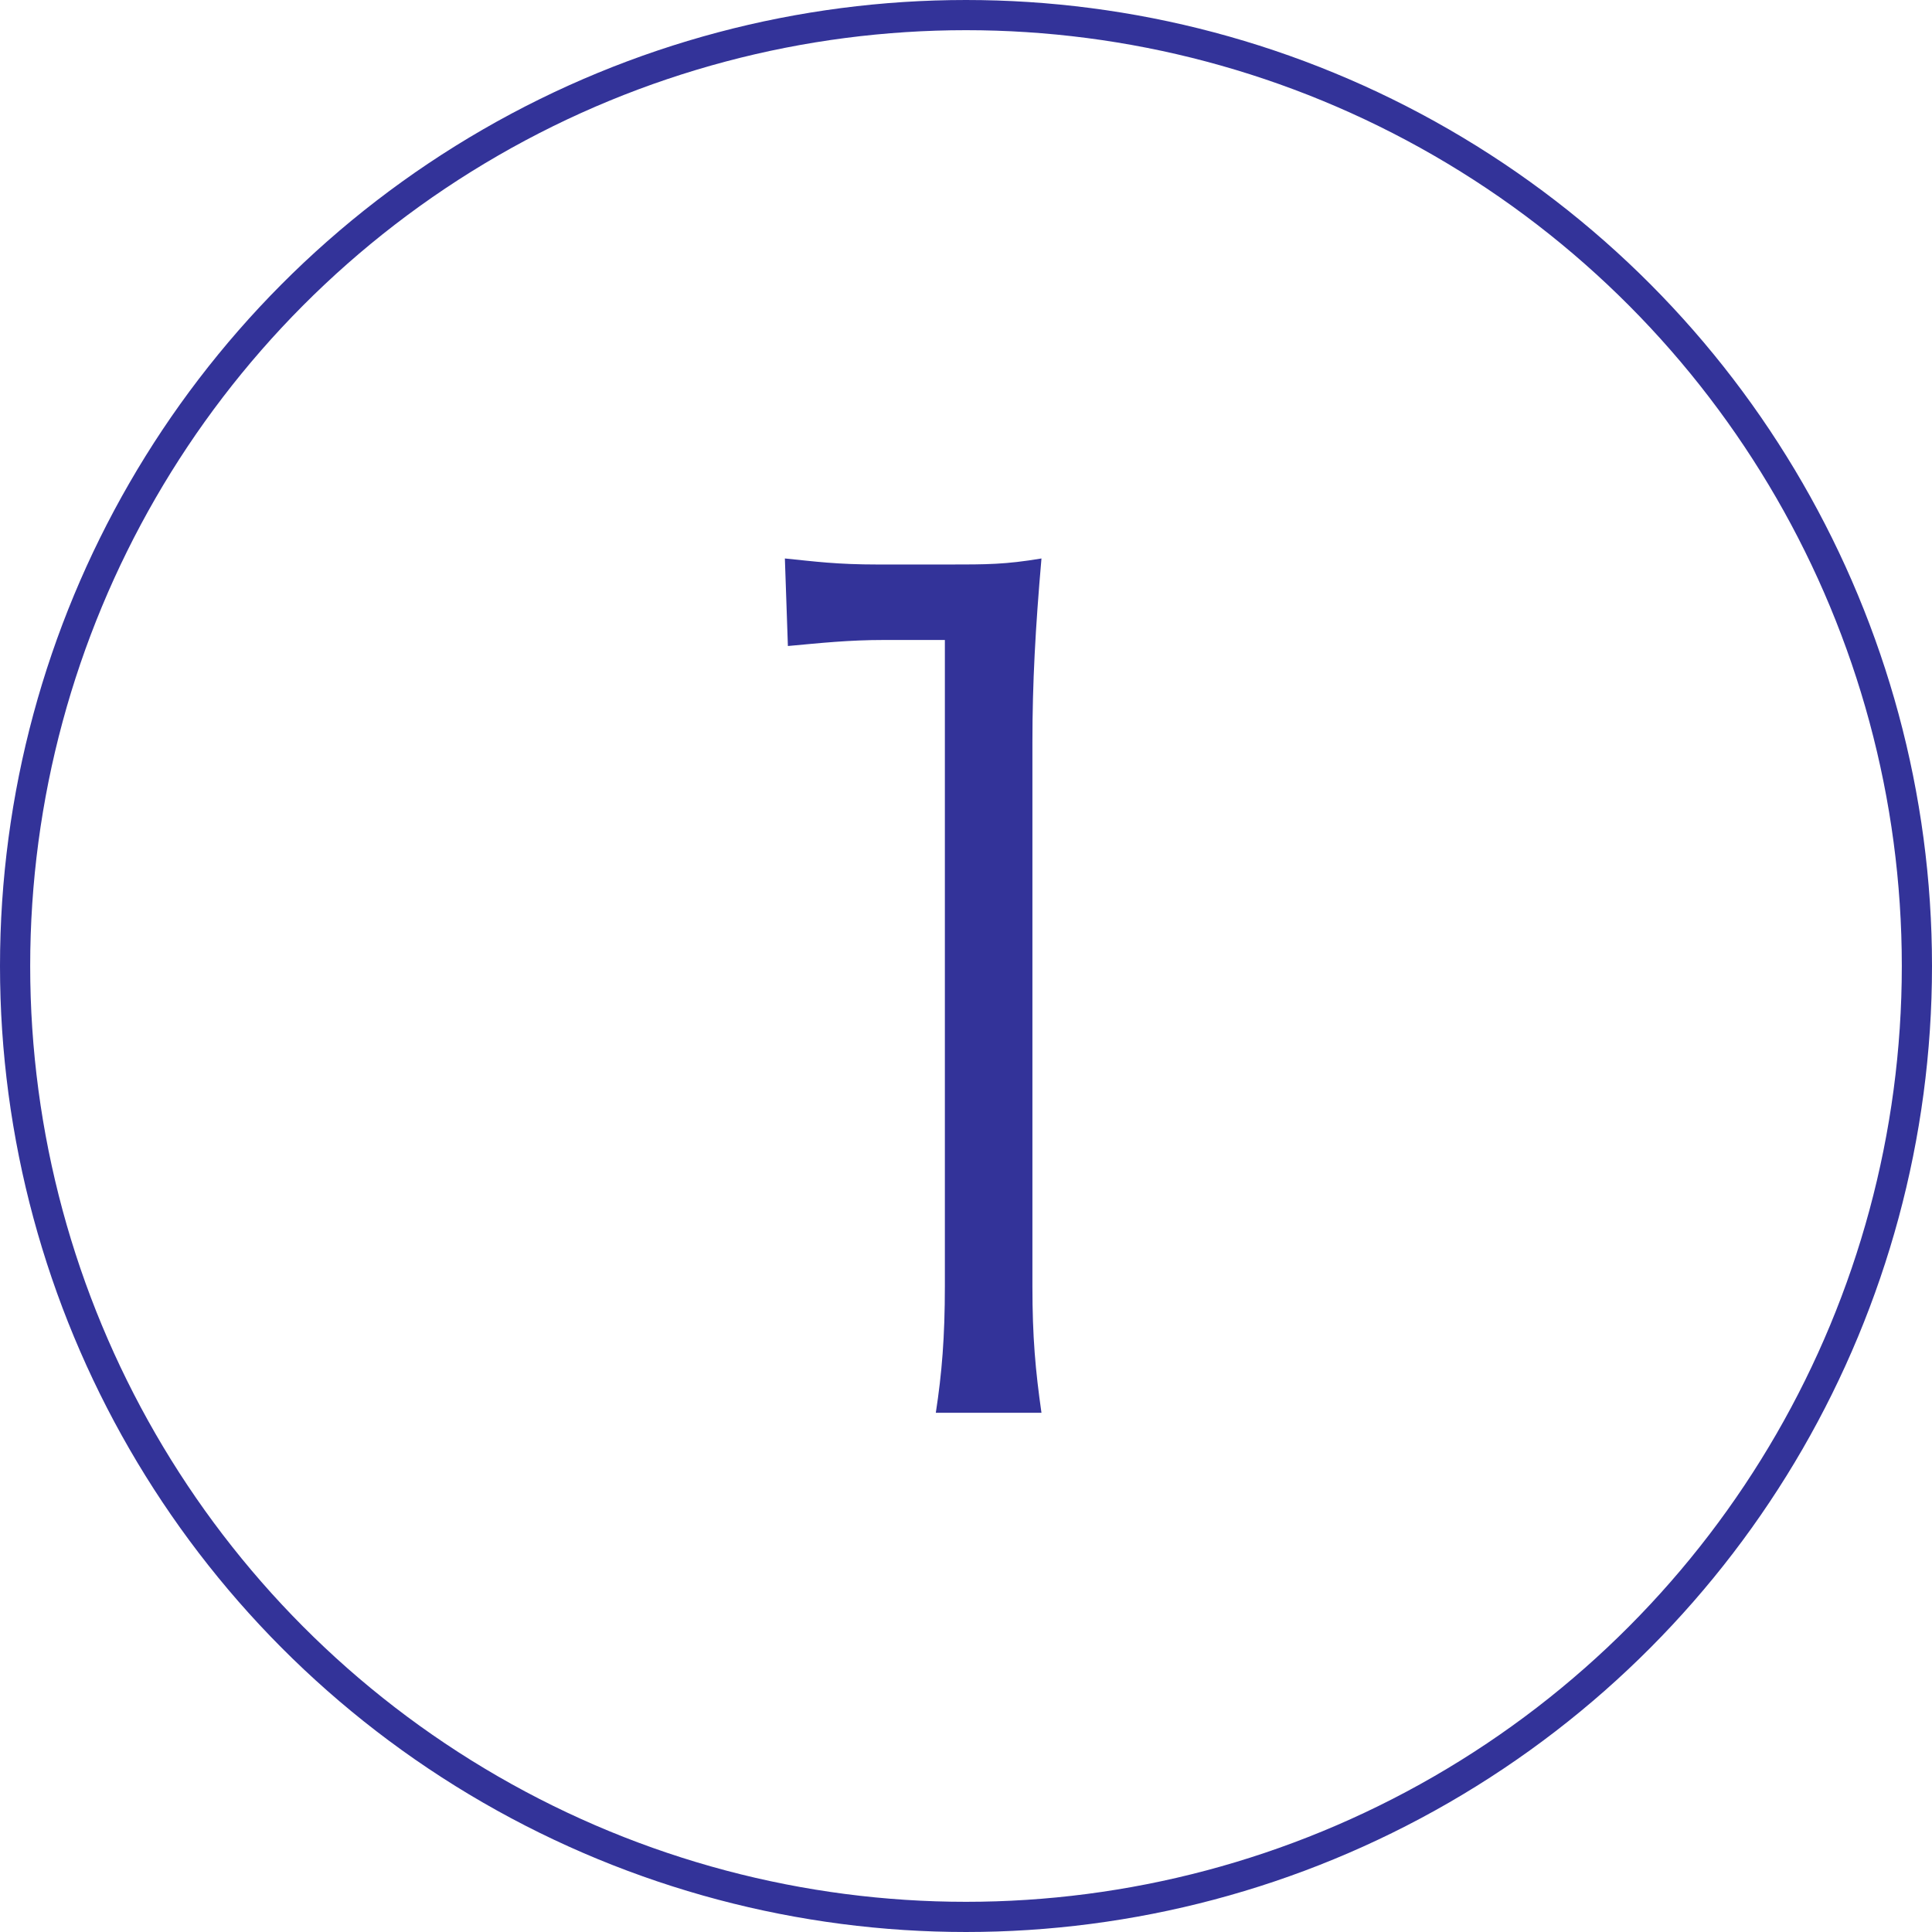
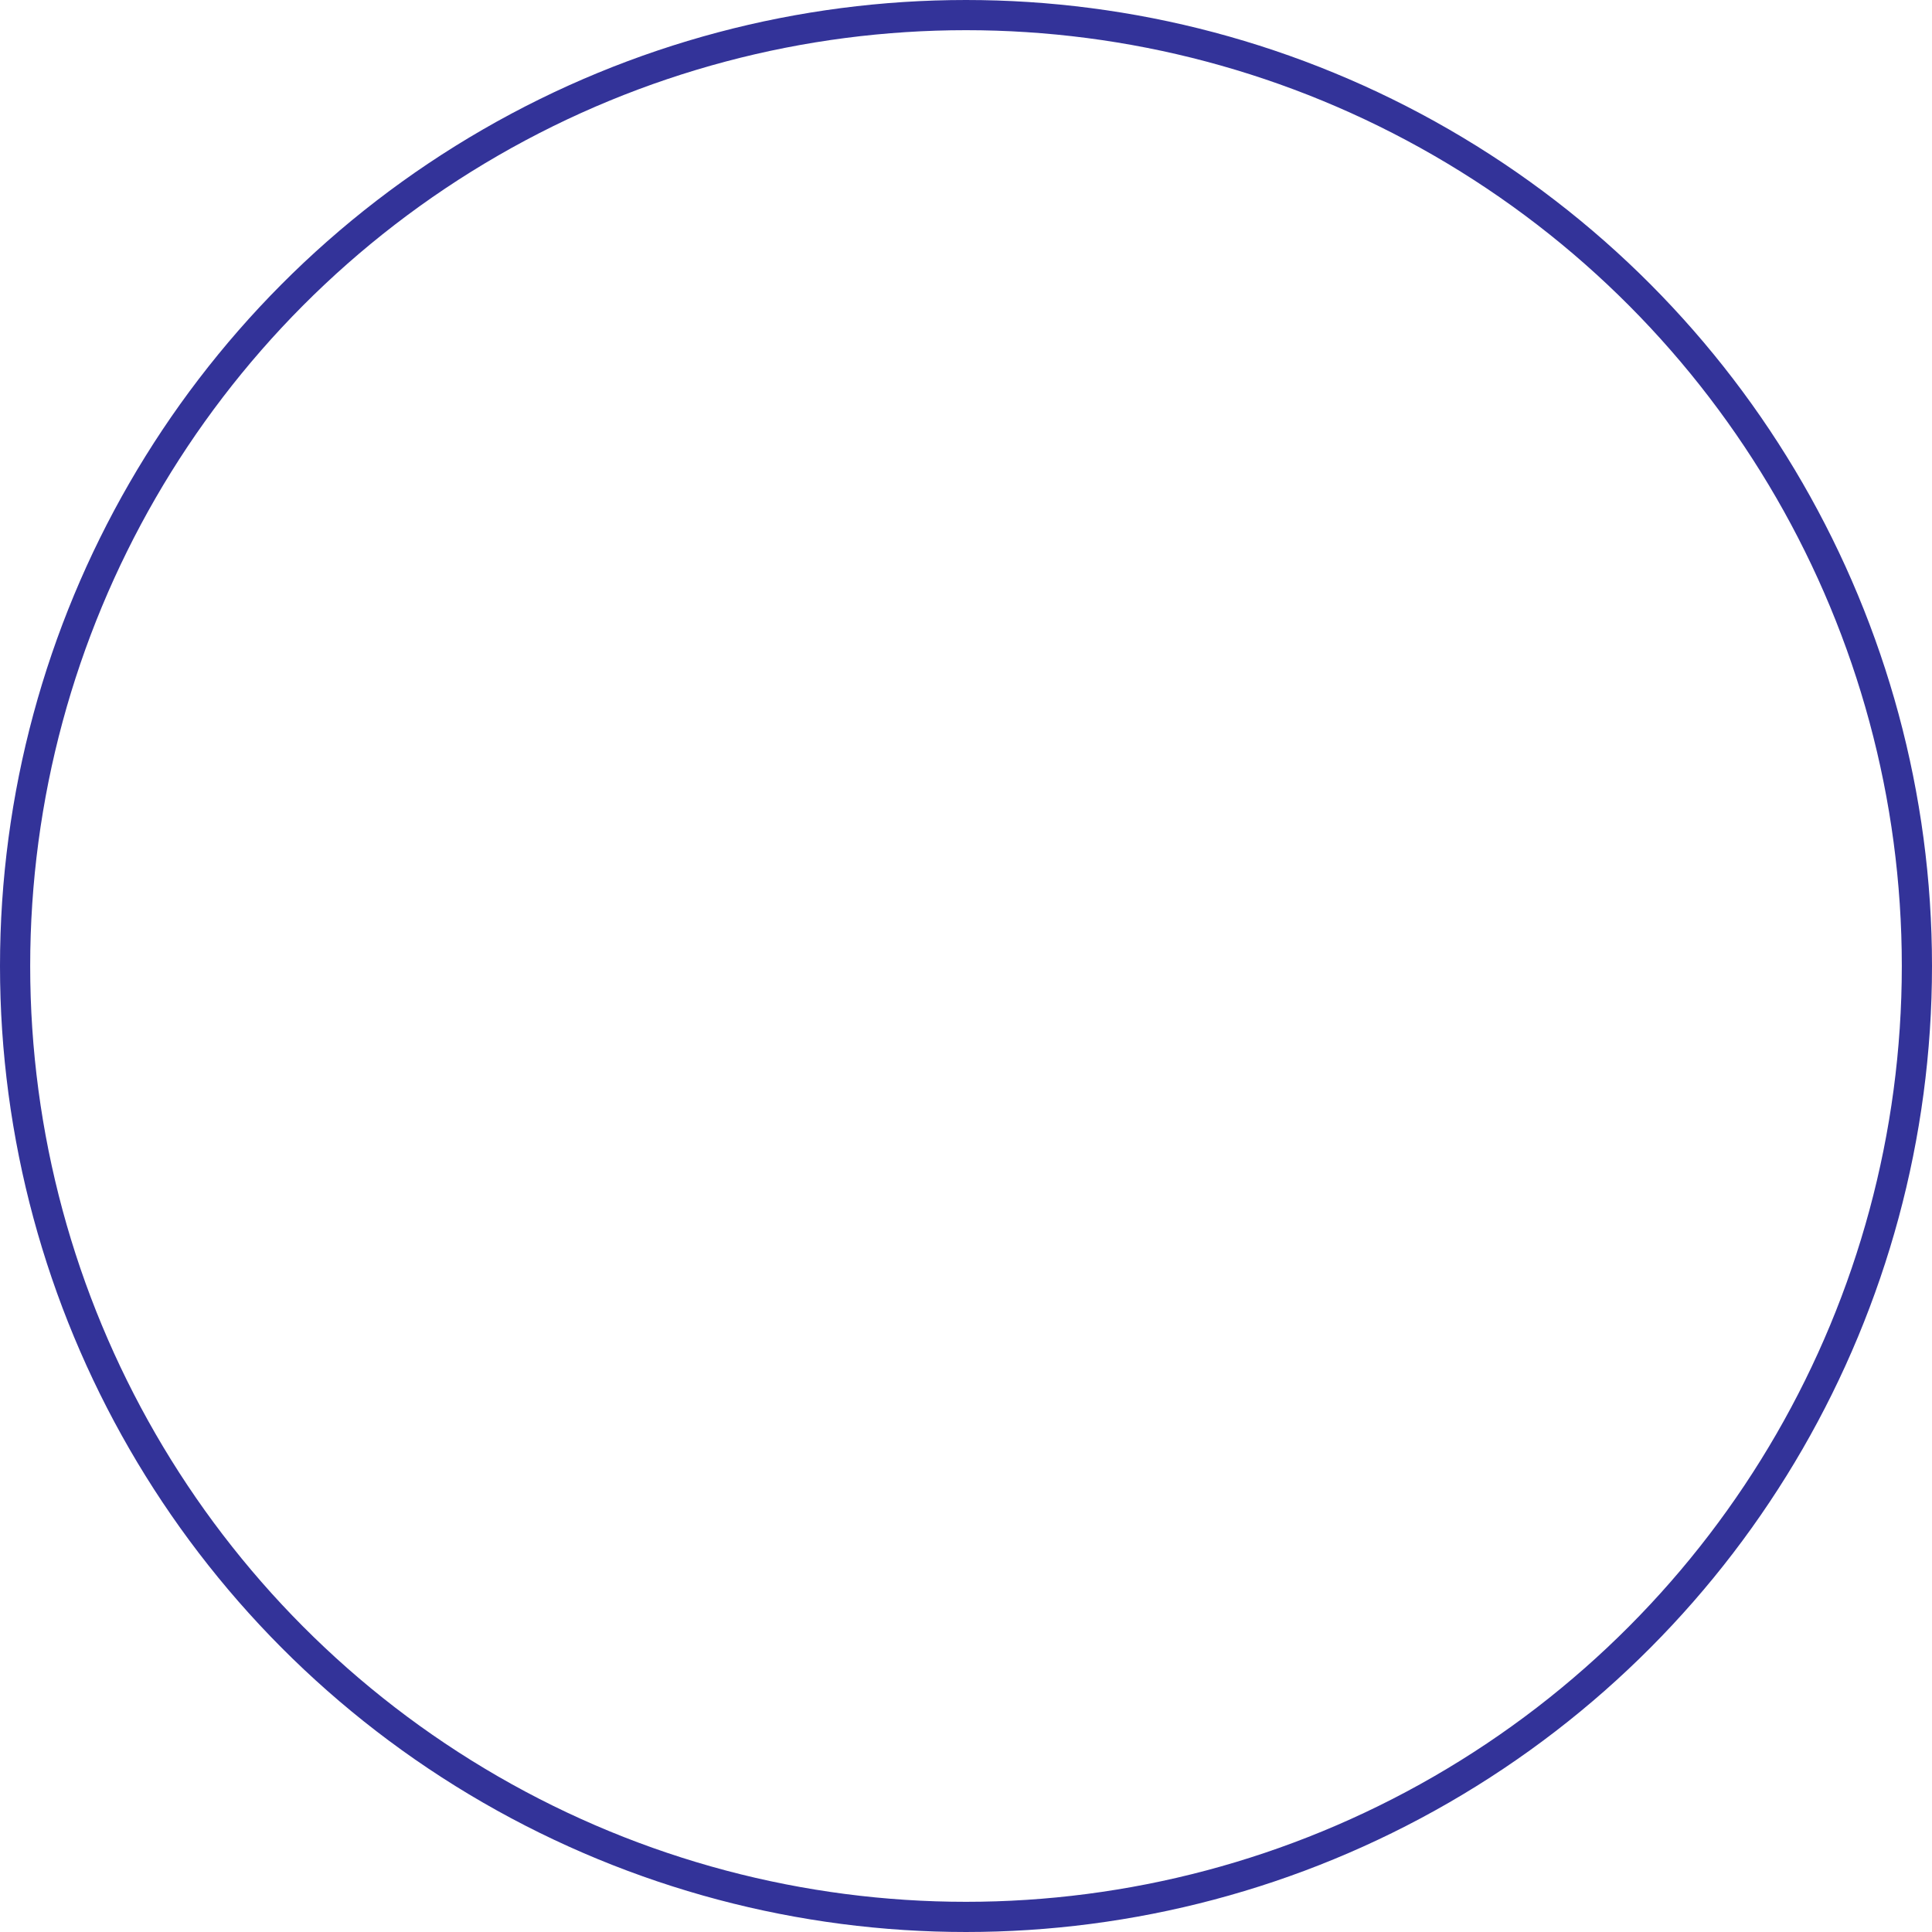
<svg xmlns="http://www.w3.org/2000/svg" enable-background="new 0 0 64 64" height="64" viewBox="0 0 64 64" width="64">
-   <circle cx="32" cy="32" fill="none" r="32" />
  <circle cx="32" cy="32" fill="none" r="31.5" stroke="#339" />
-   <path d="m26 18.5c1 .1 1.7.2 3.1.2h2.3c1.3 0 1.9 0 3.1-.2-.2 2.3-.3 4.1-.3 6.1v18c0 1.7.1 2.8.3 4.2h-3.5c.2-1.3.3-2.5.3-4.2v-21.4h-2c-1.2 0-2.1.1-3.2.2z" fill="#339" />
</svg>